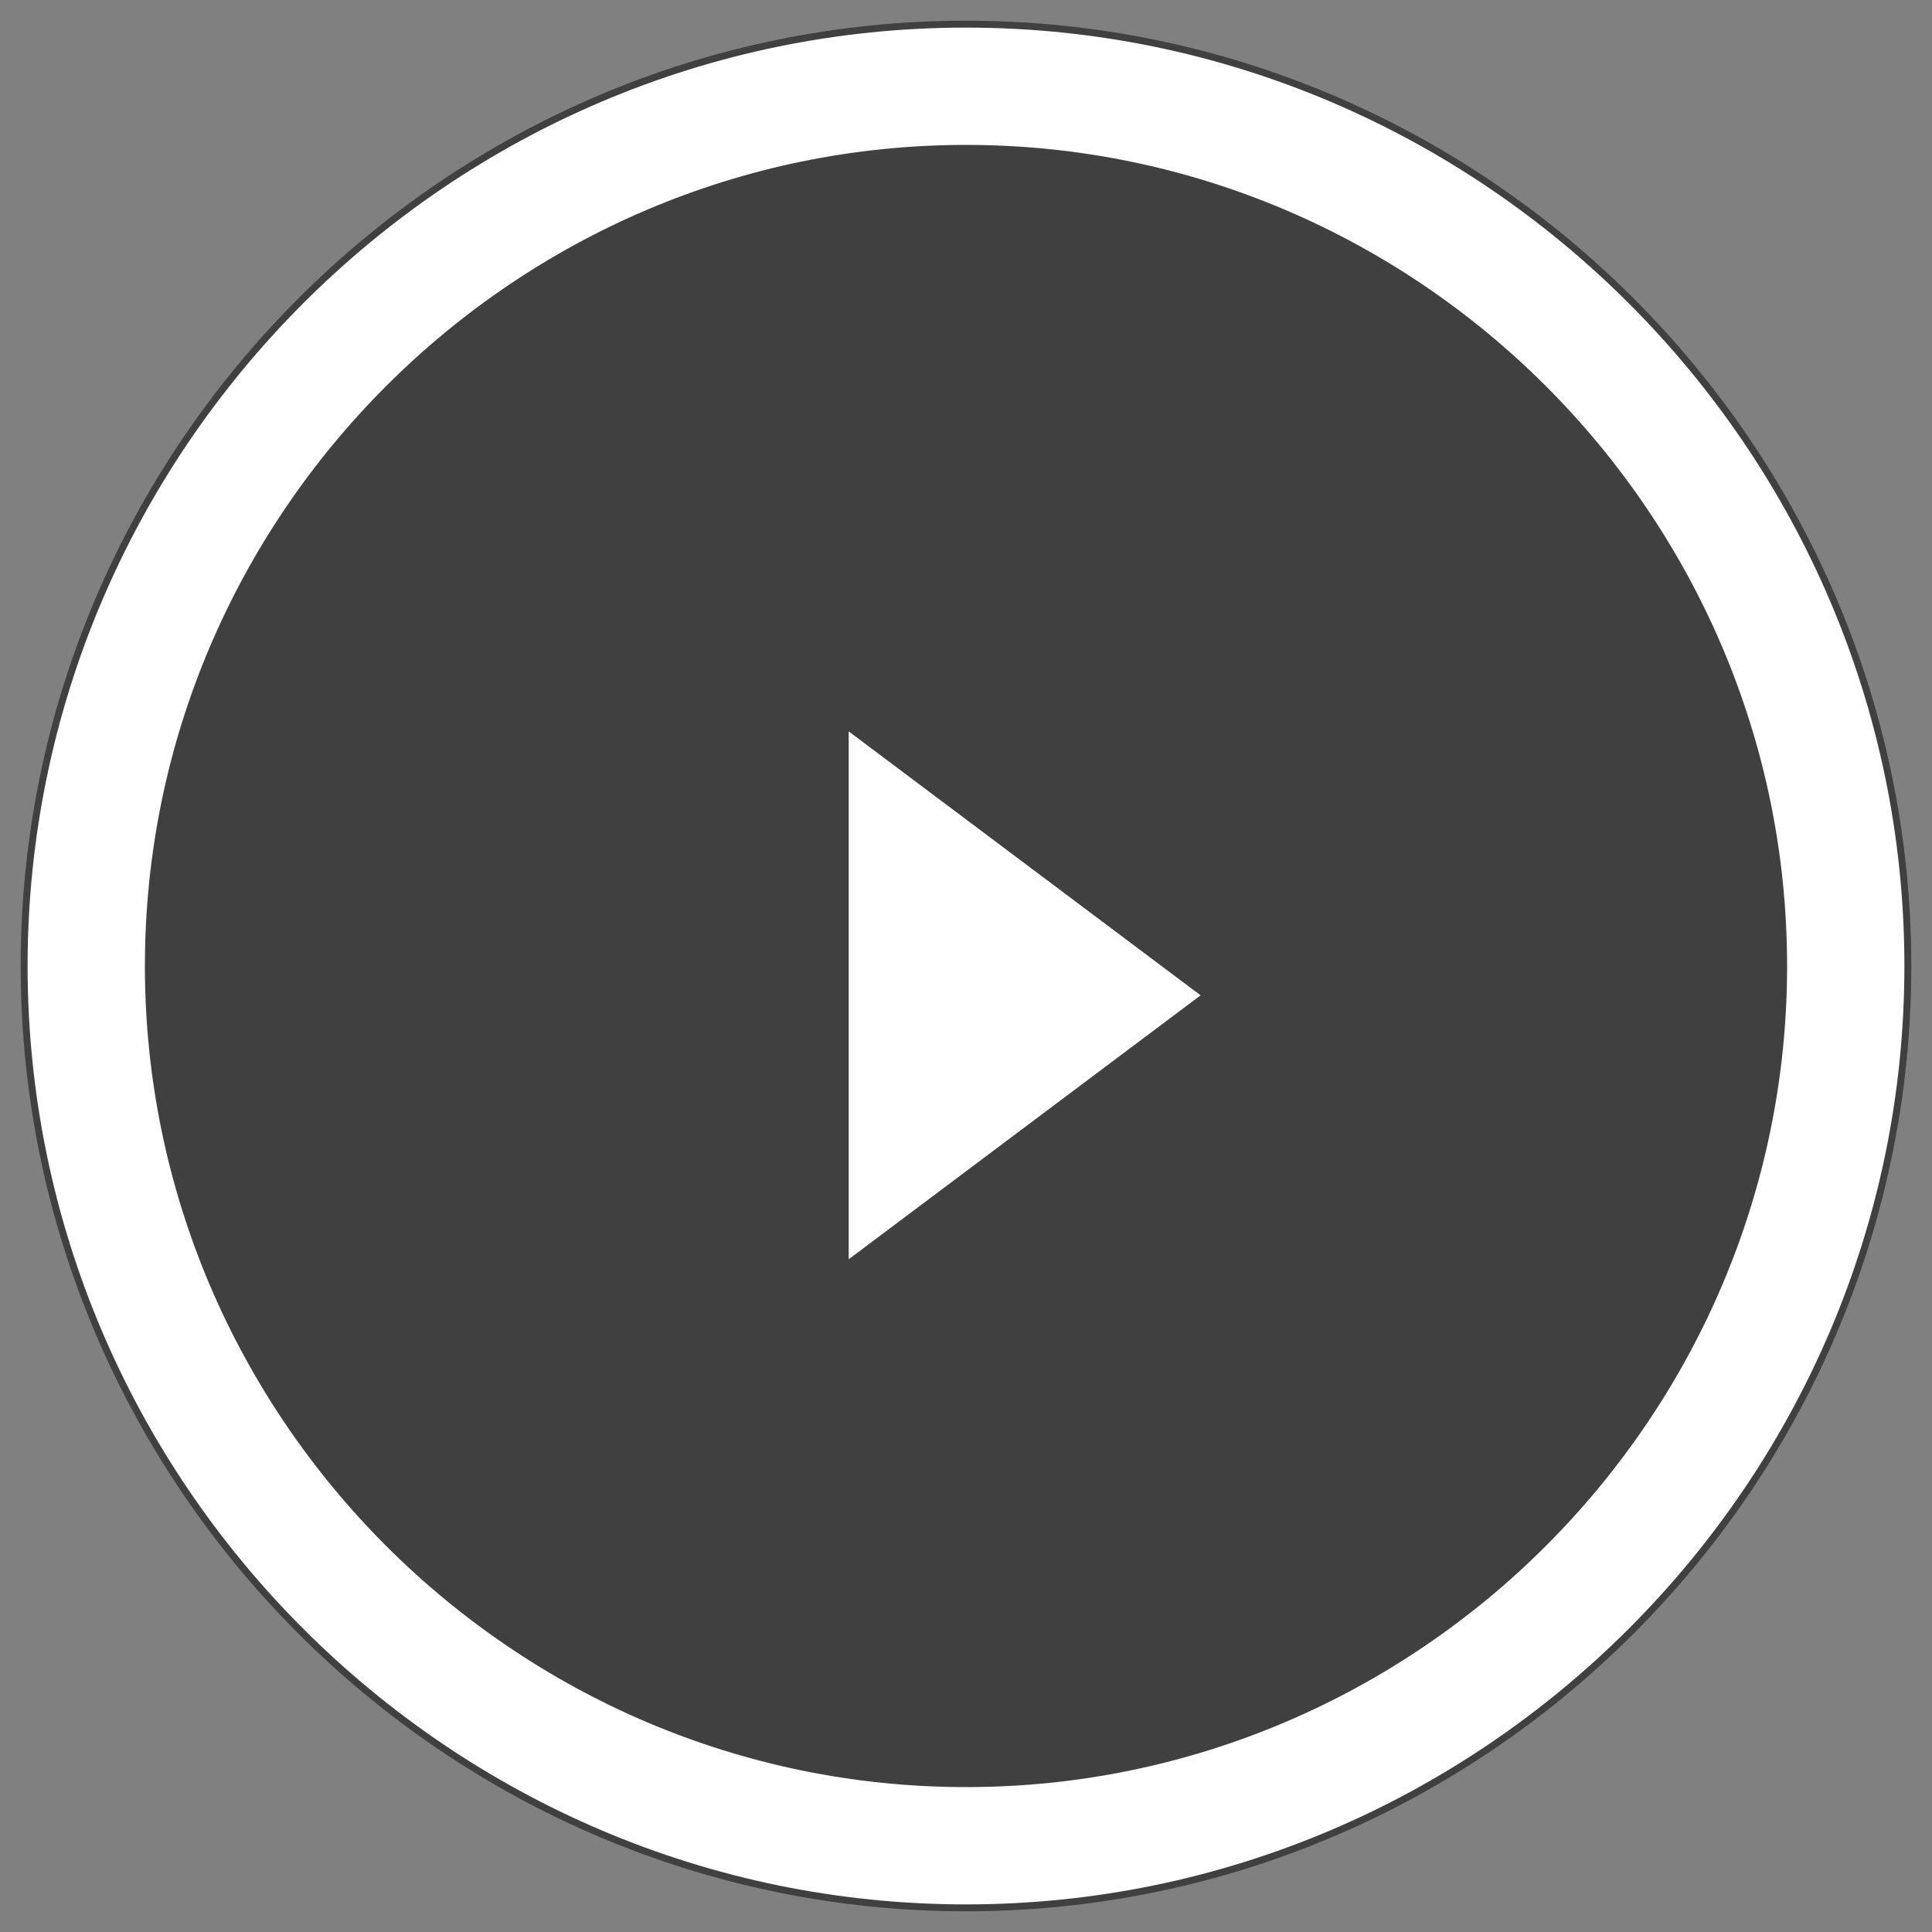
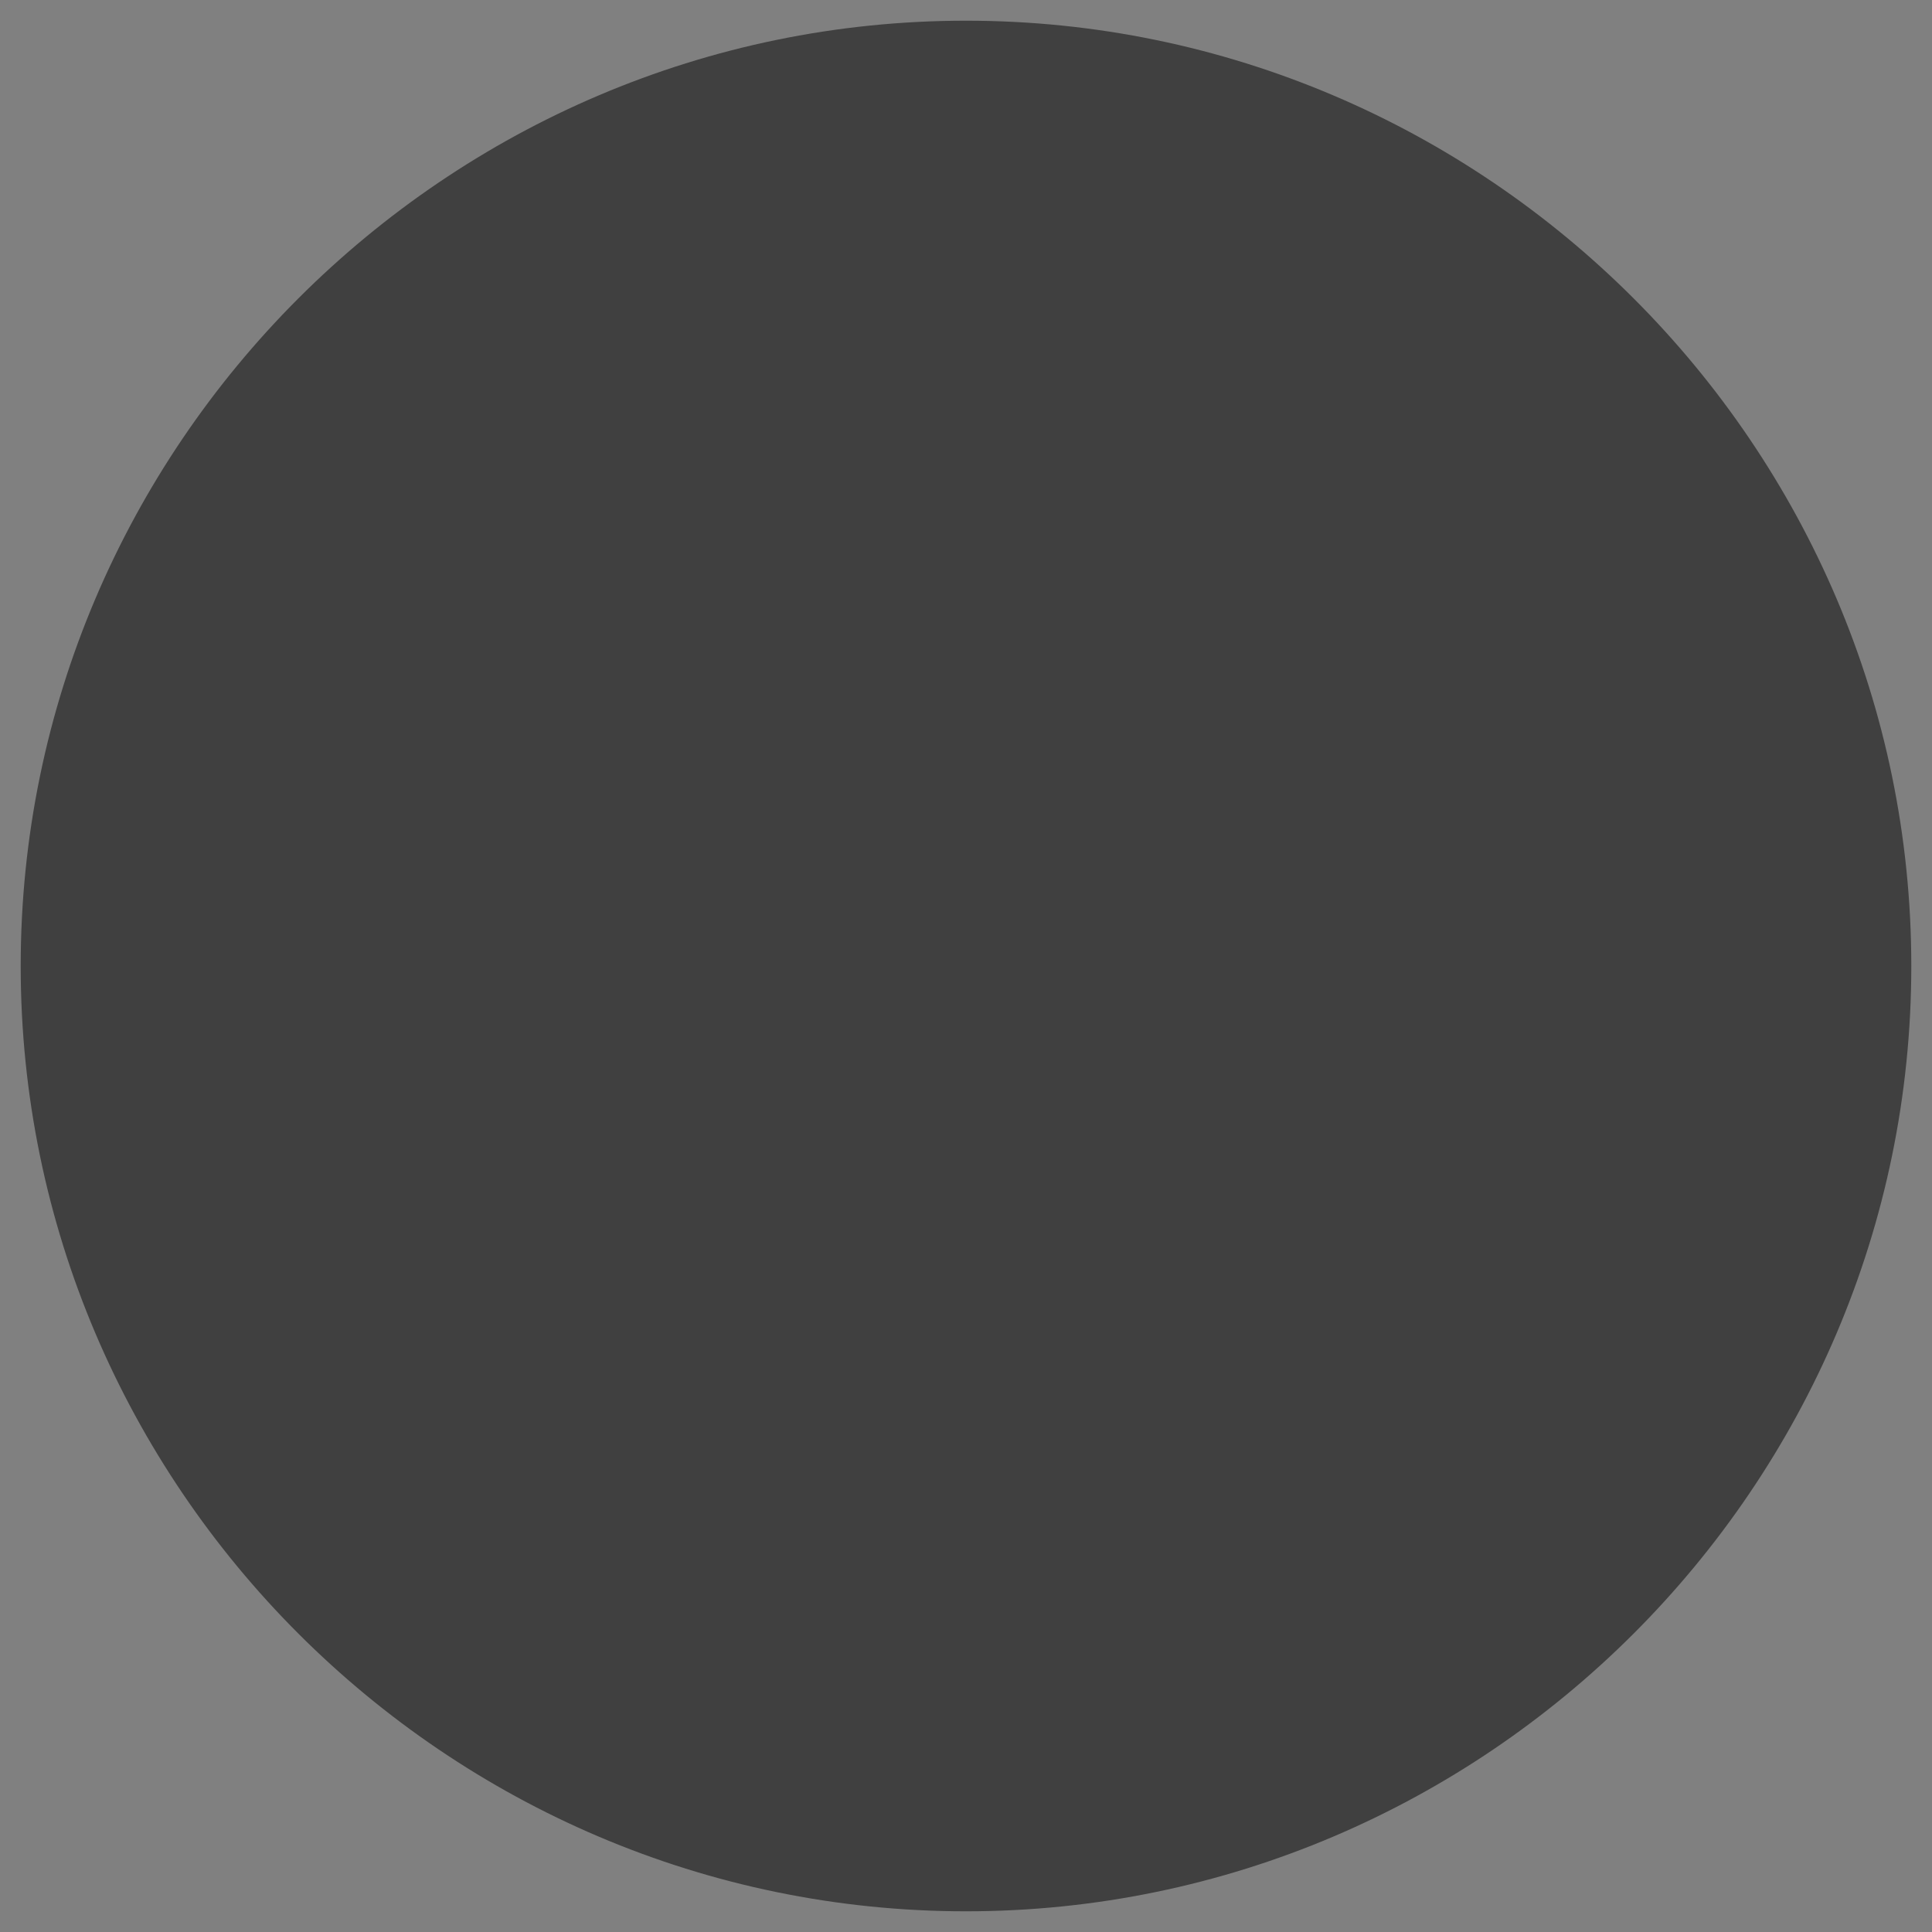
<svg xmlns="http://www.w3.org/2000/svg" version="1.1" id="Layer_1" x="0px" y="0px" width="630px" height="630px" viewBox="0 0 630 630" enable-background="new 0 0 630 630" xml:space="preserve">
  <rect x="0" y="0" width="630" height="630" fill="#808080" stroke="none" />
  <path opacity="0.5" enable-background="new    " d="M315,623.25C145.462,623.25,6.75,484.536,6.75,315  C6.75,145.46,145.462,6.75,315,6.75S623.25,145.462,623.25,315C623.25,484.536,484.538,623.25,315,623.25z" />
  <g>
    <g>
-       <path fill="#FFFFFF" d="M315,9C146.7,9,9,146.7,9,315c0,168.299,137.7,306,306,306s306-137.701,306-306C621,146.7,483.3,9,315,9z     M315,582.75C167.737,582.75,47.25,462.262,47.25,315C47.25,167.736,167.737,47.25,315,47.25    c147.263,0,267.75,120.487,267.75,267.75C582.75,462.262,462.263,582.75,315,582.75z M276.75,410.625l114.75-86.063L276.75,238.5    V410.625z" />
-     </g>
+       </g>
  </g>
</svg>